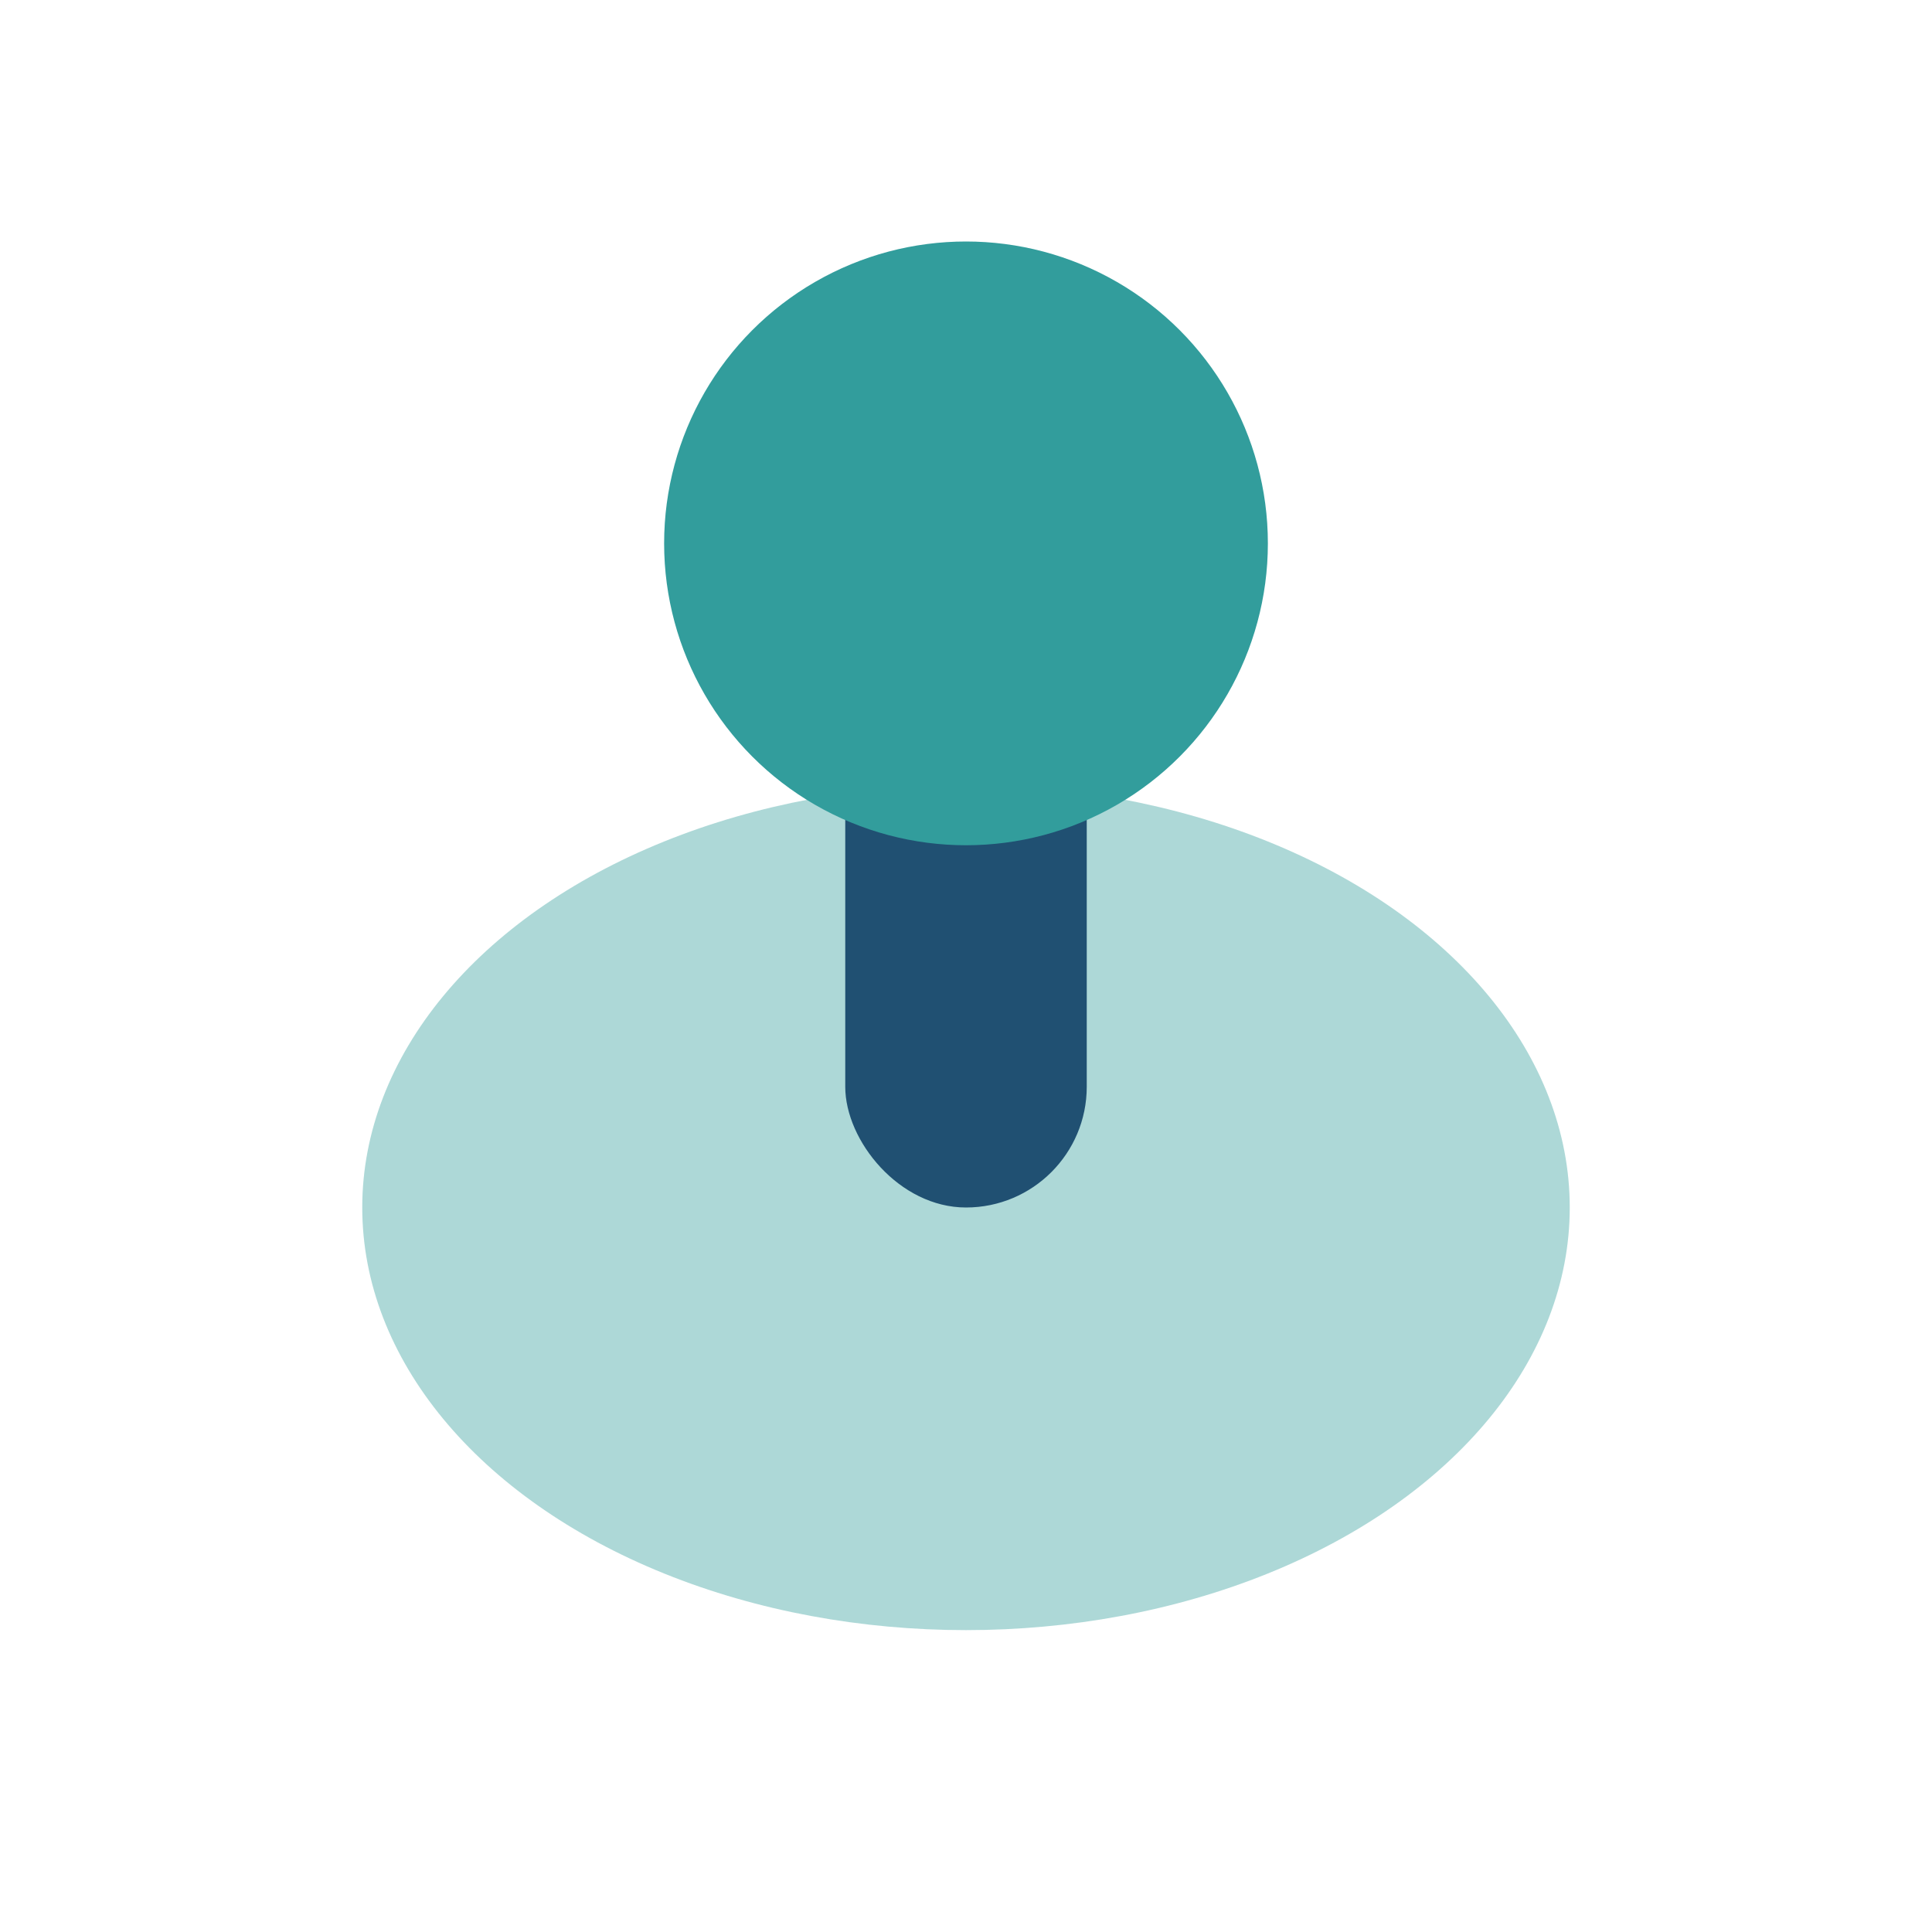
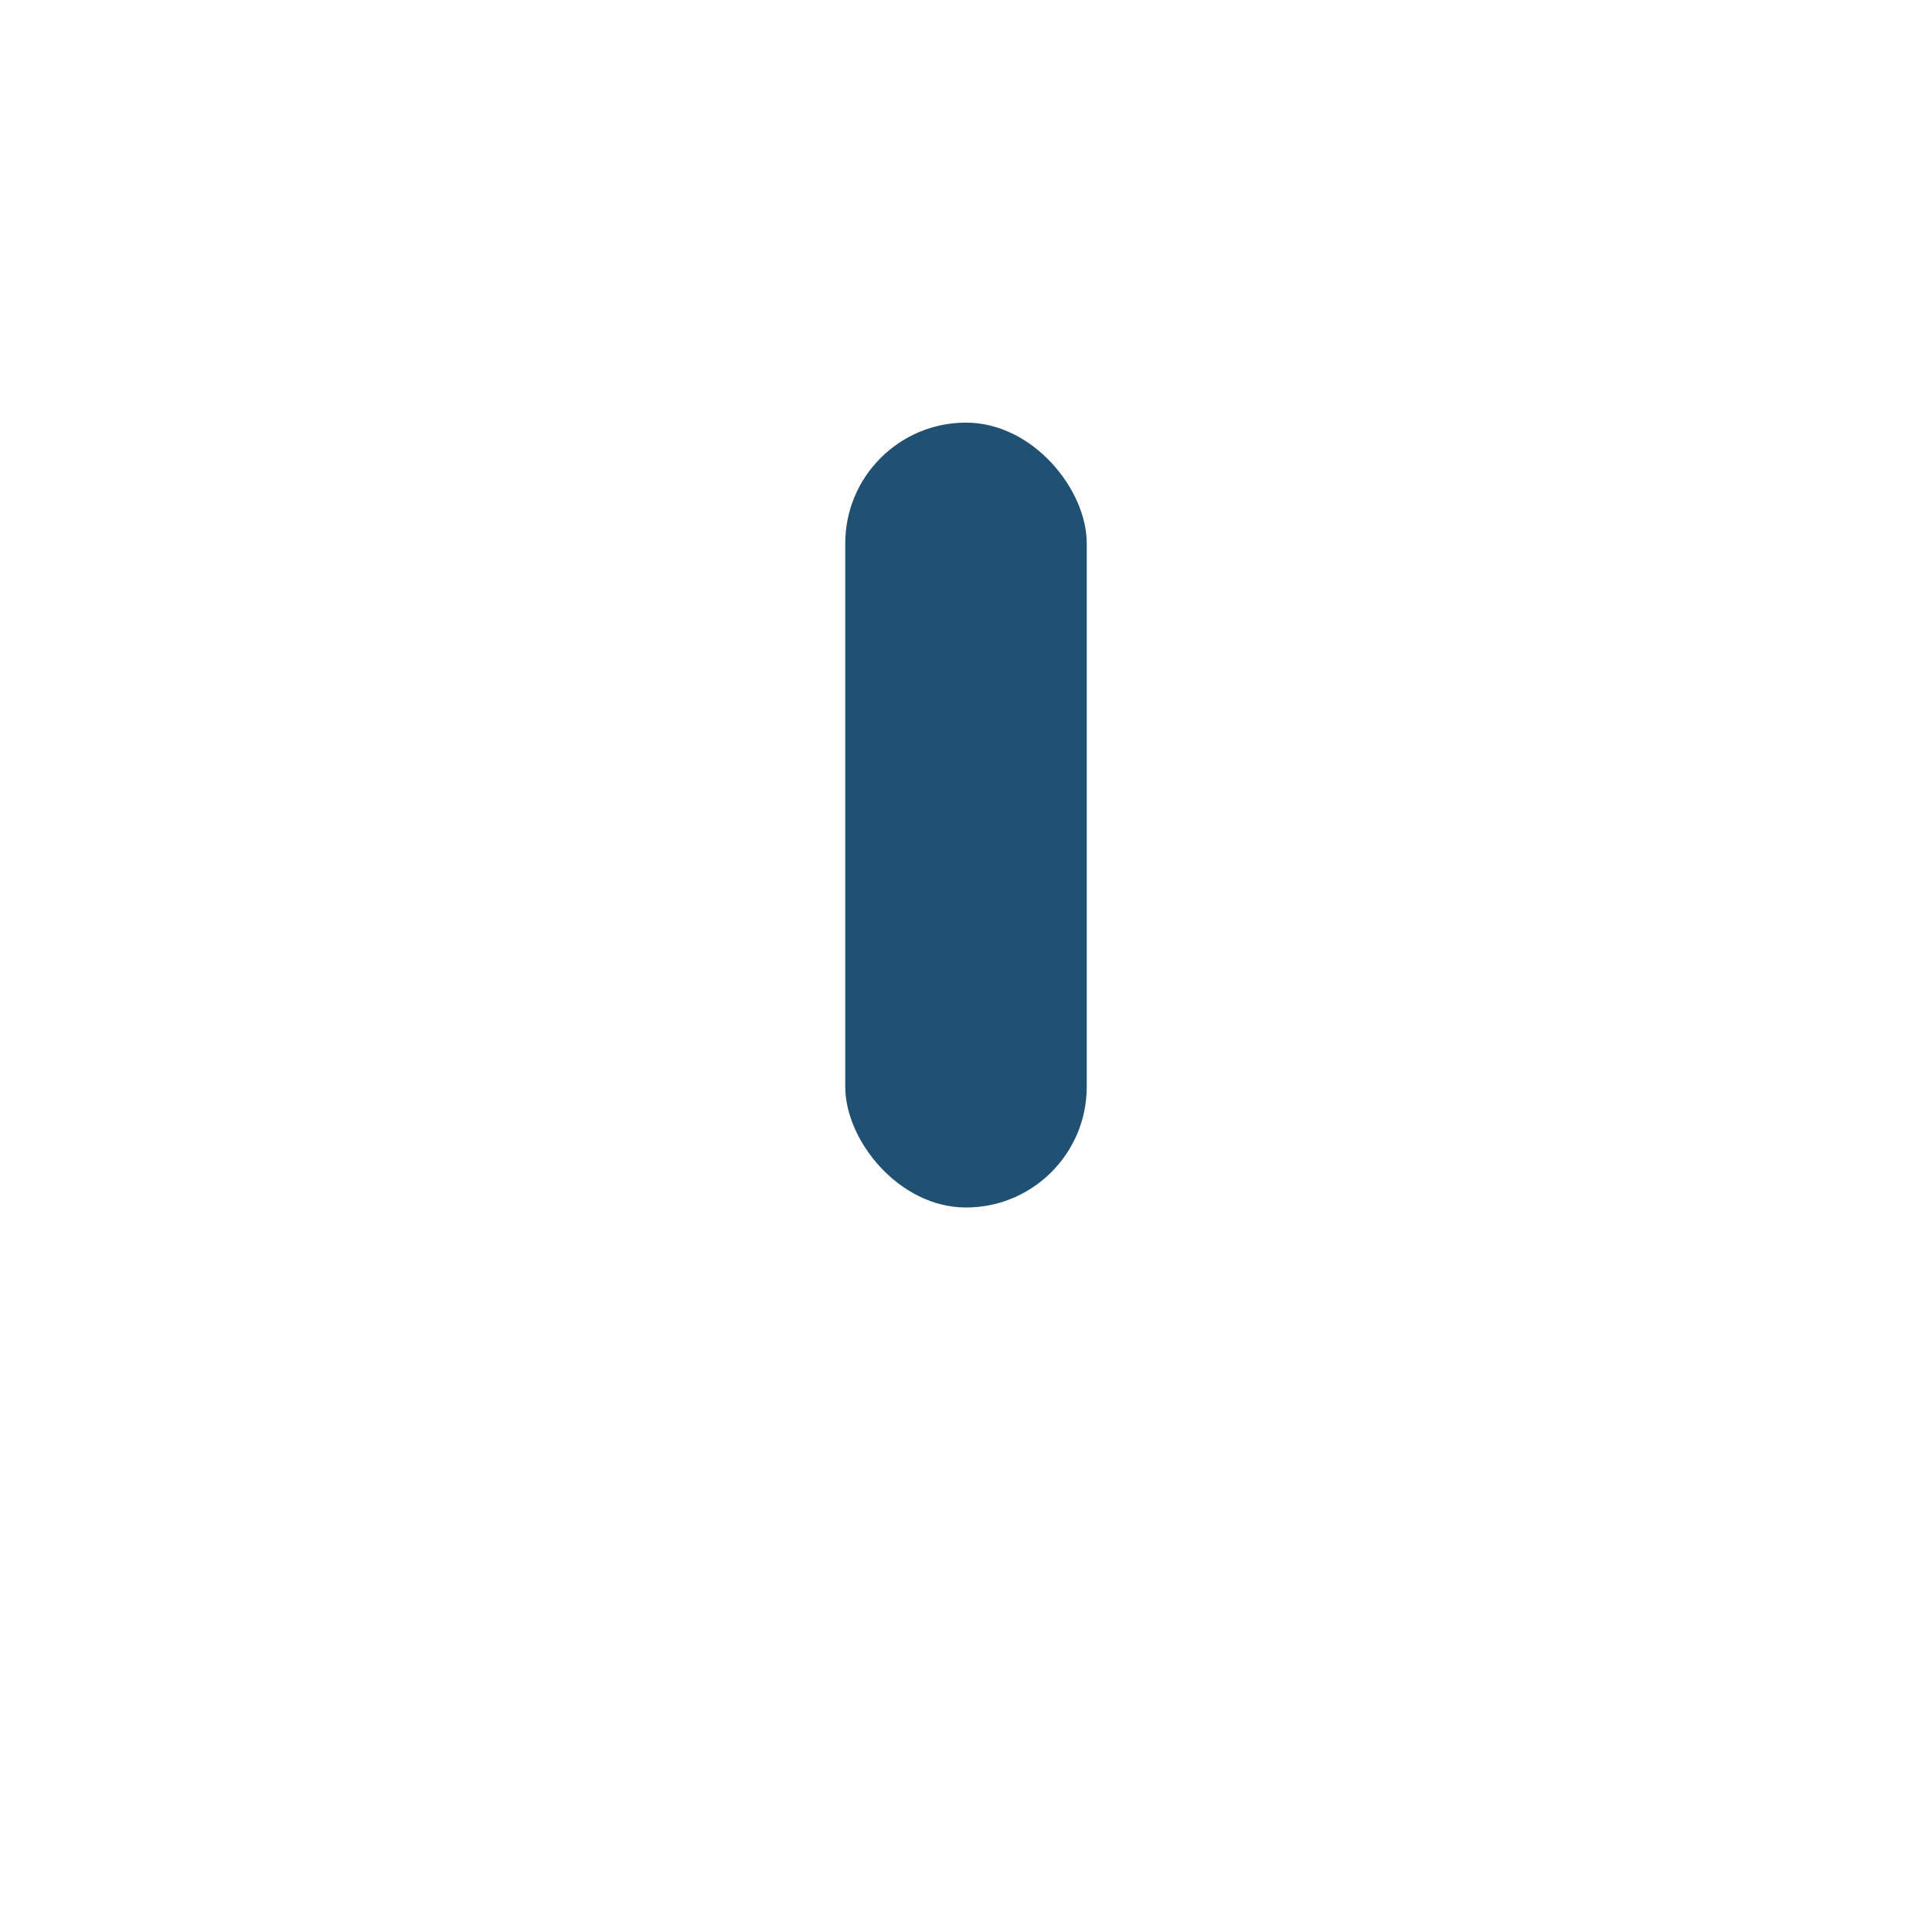
<svg xmlns="http://www.w3.org/2000/svg" width="32" height="32" viewBox="0 0 32 32">
-   <ellipse cx="16" cy="20" rx="10" ry="7" fill="#329D9C" opacity=".4" />
  <rect x="14" y="7" width="4" height="13" rx="2" fill="#205072" />
-   <circle cx="16" cy="9" r="5" fill="#329D9C" />
</svg>